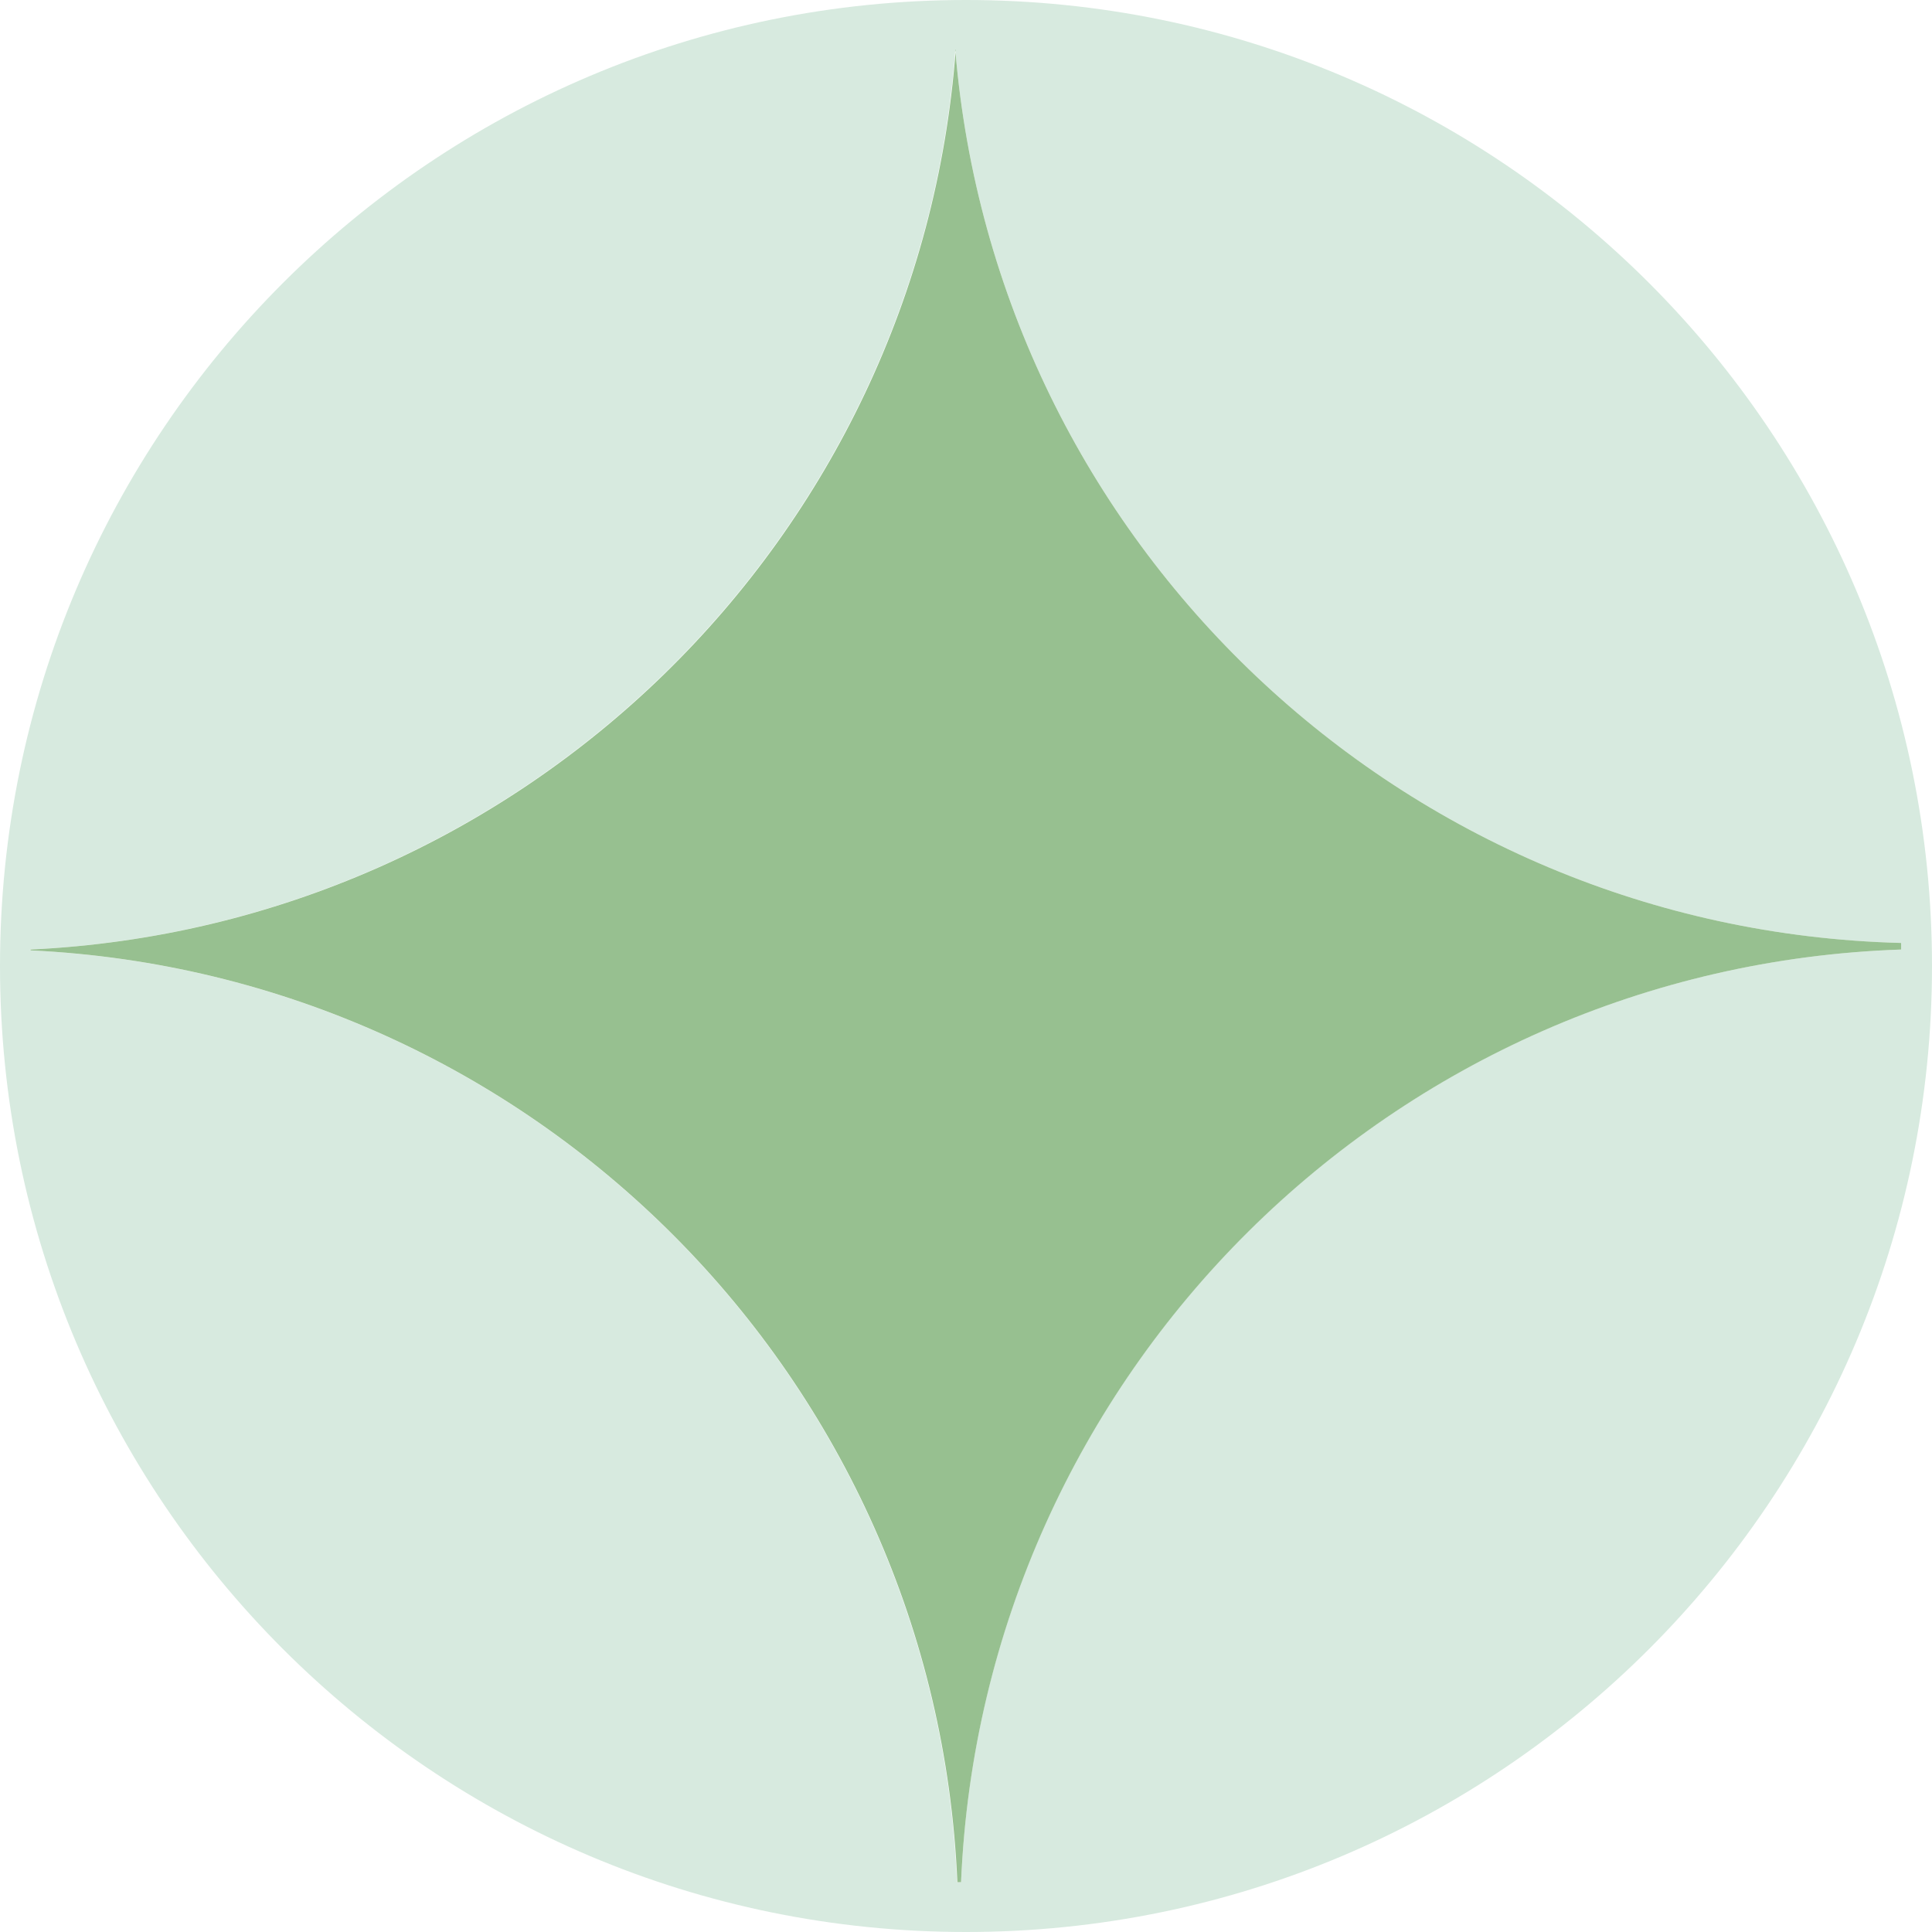
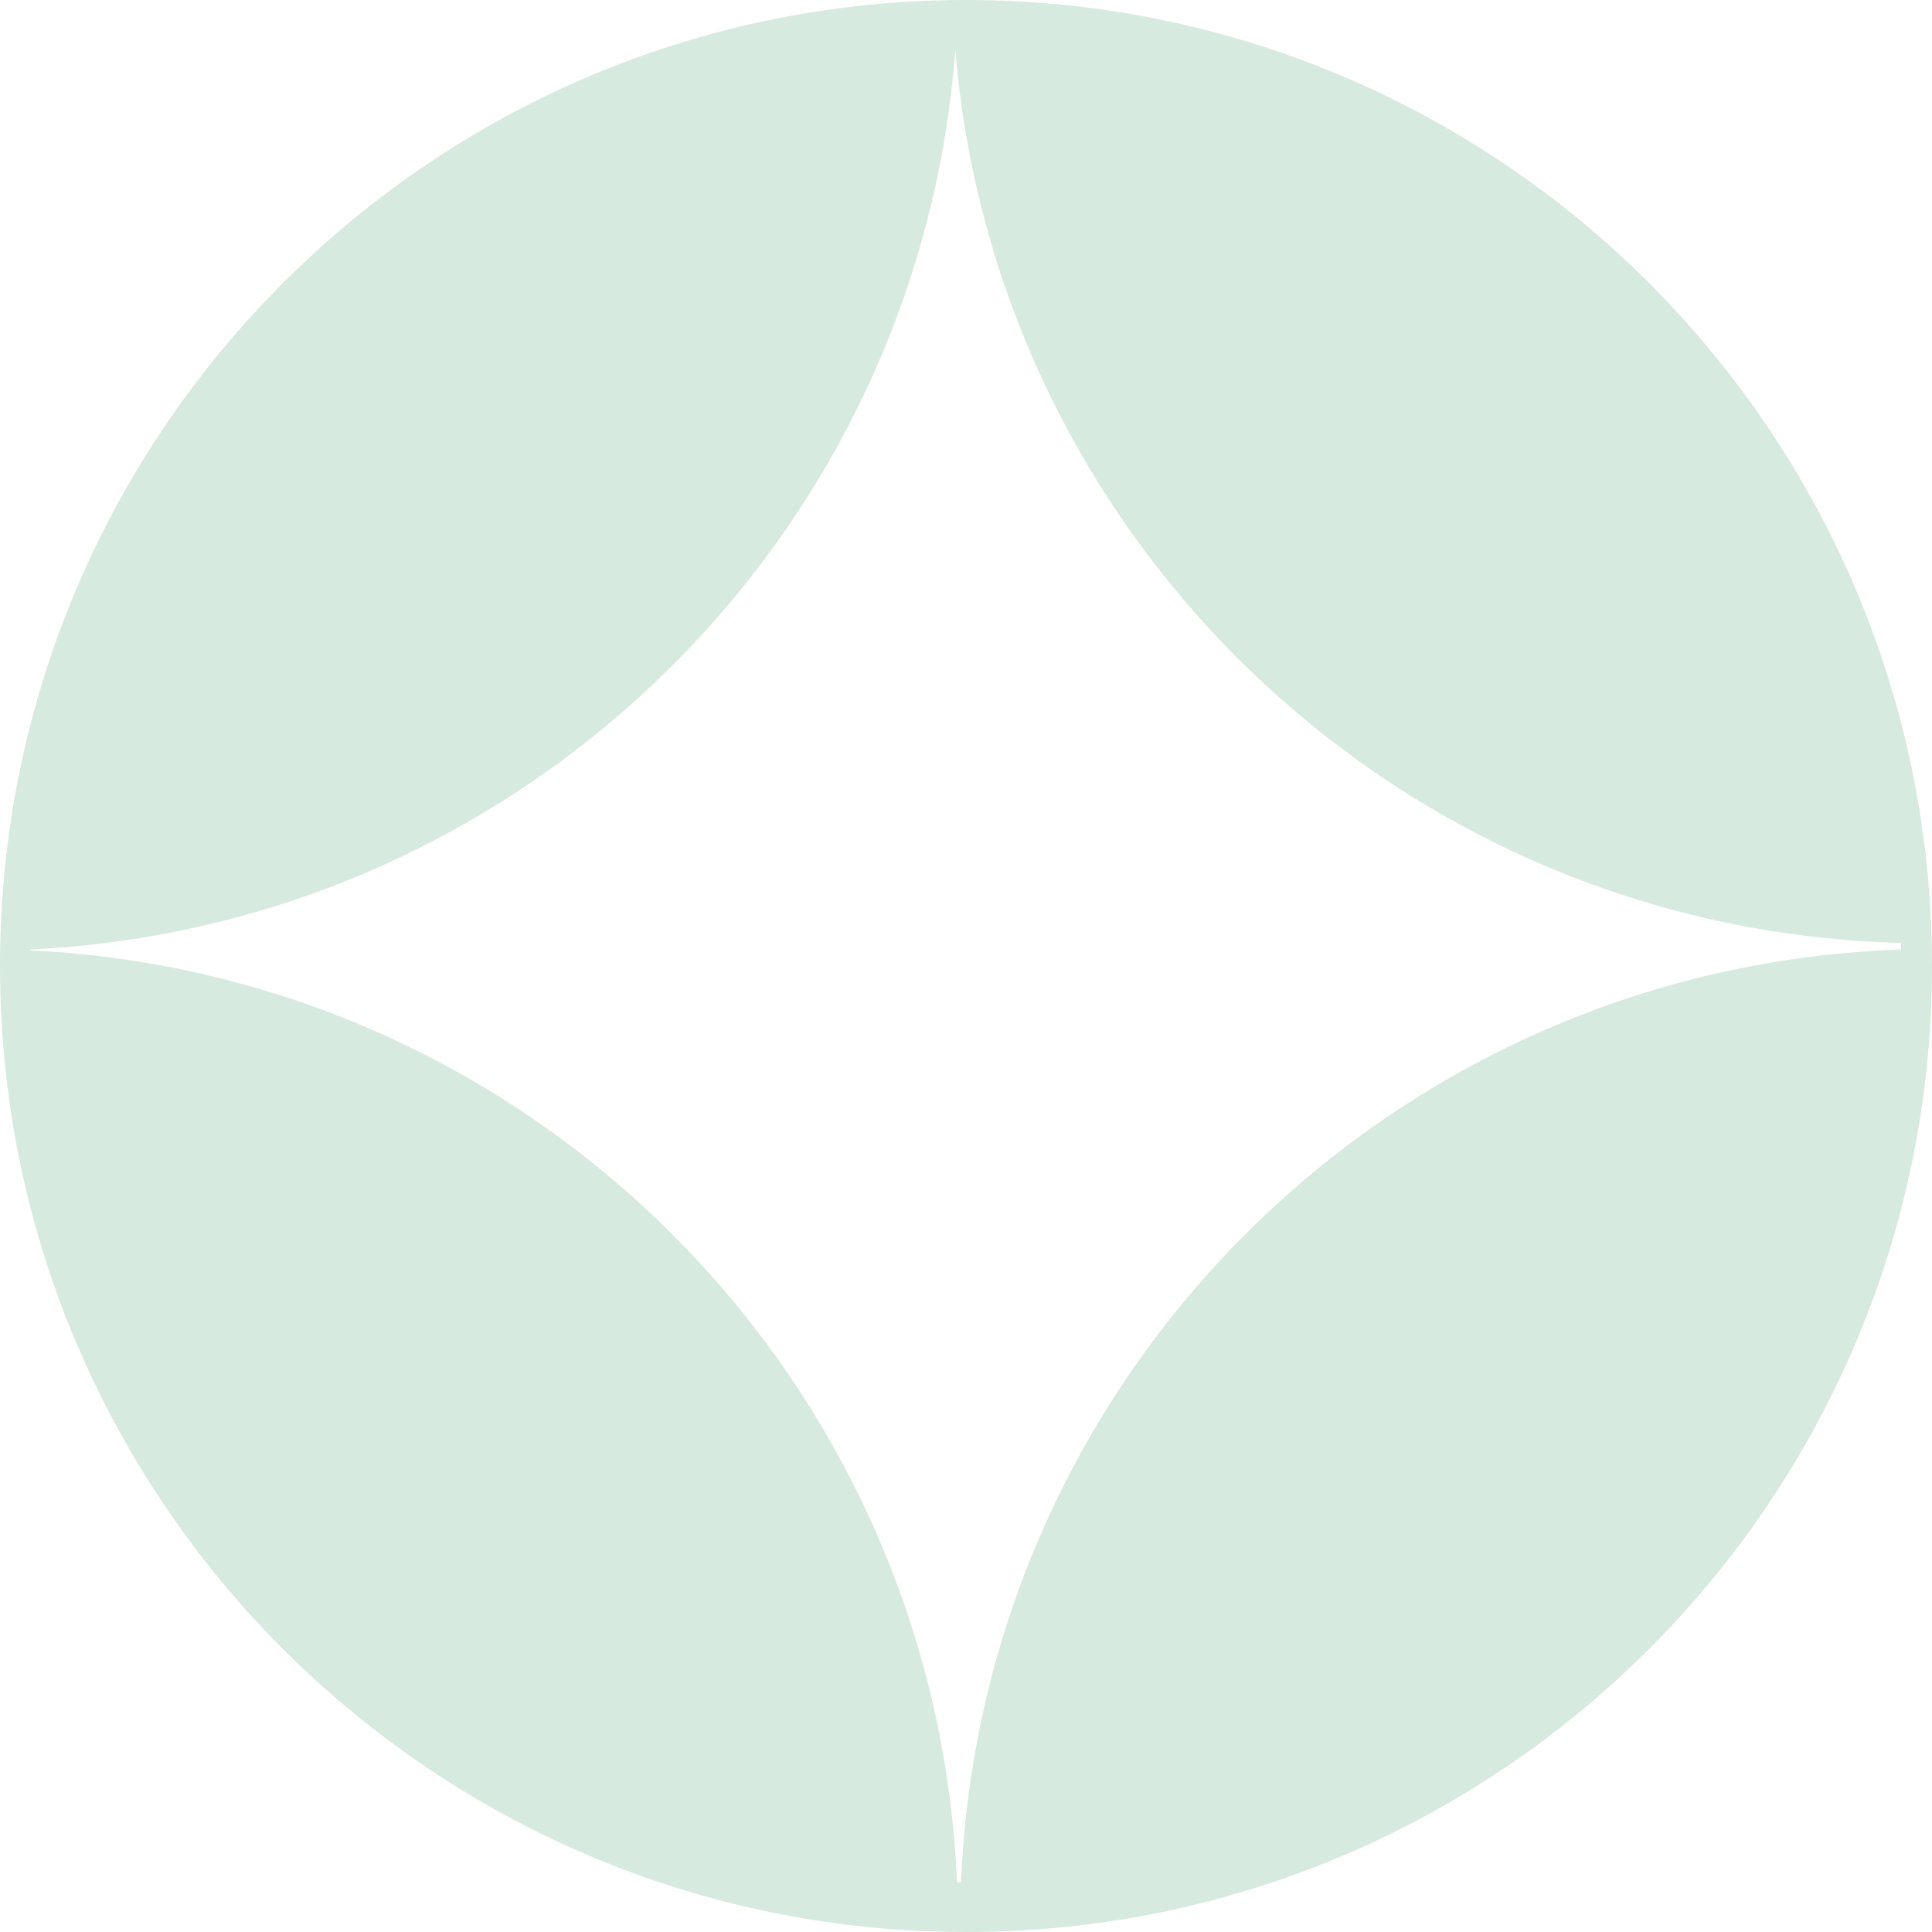
<svg xmlns="http://www.w3.org/2000/svg" id="uuid-e1d236fc-8b61-4fbc-92b5-58d9e0fbc718" data-name="Layer 2" width="16.56mm" height="16.56mm" viewBox="0 0 46.94 46.94">
  <g id="uuid-03c6b9f4-6c3f-4e07-8520-361ba2cf0ae4" data-name="Layer 1">
    <g>
      <path d="M23.47,0C10.51,0,0,10.51,0,23.47s10.51,23.47,23.47,23.47,23.47-10.51,23.47-23.47S36.43,0,23.47,0ZM23.34,45.73s-.06,0-.09,0c-.52-12.24-10.29-22.06-22.52-22.64,0,0,0-.01,0-.02,11.96-.57,21.59-9.98,22.48-21.86.99,11.98,10.86,21.39,22.98,21.7,0,.05,0,.1,0,.16-12.38.42-22.33,10.31-22.84,22.66Z" style="fill: #d7eadf;" />
-       <path d="M23.22,1.21c-.89,11.88-10.51,21.29-22.48,21.86,0,0,0,.01,0,.02,12.22.58,22,10.4,22.52,22.64.03,0,.06,0,.09,0,.52-12.35,10.47-22.24,22.84-22.66,0-.05,0-.1,0-.16-12.12-.31-21.99-9.72-22.98-21.7Z" style="fill: #97c090;" />
    </g>
  </g>
</svg>